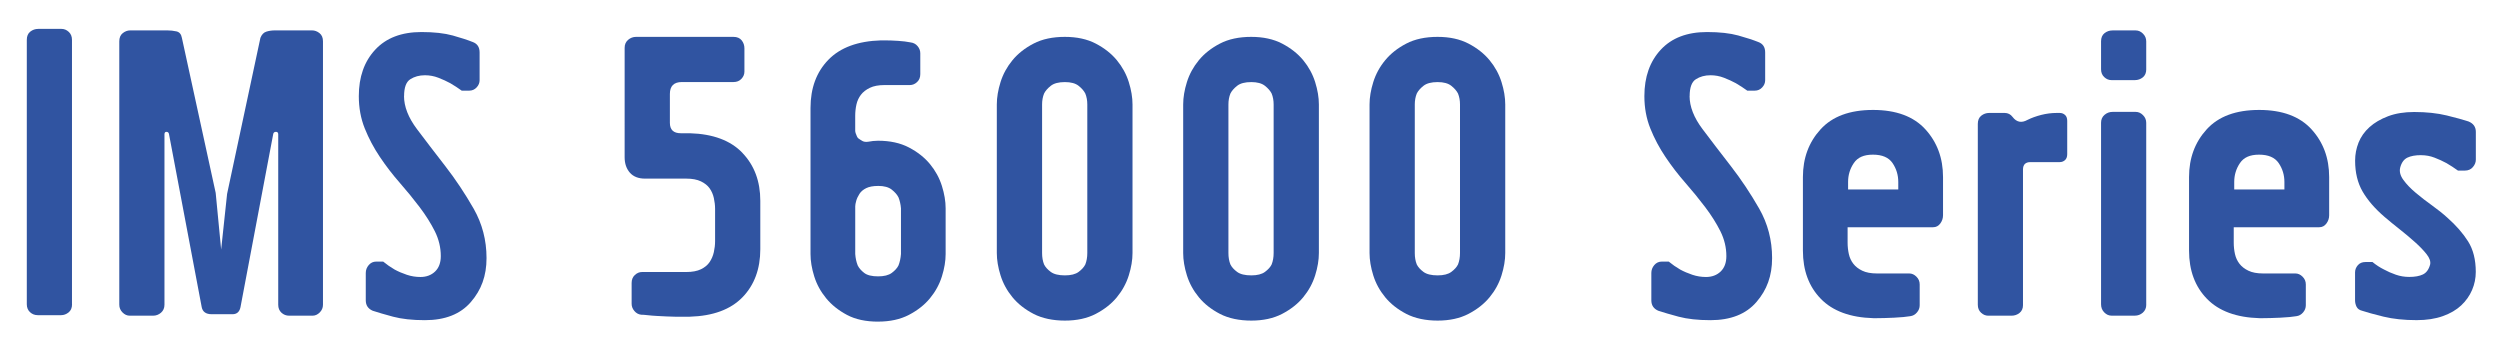
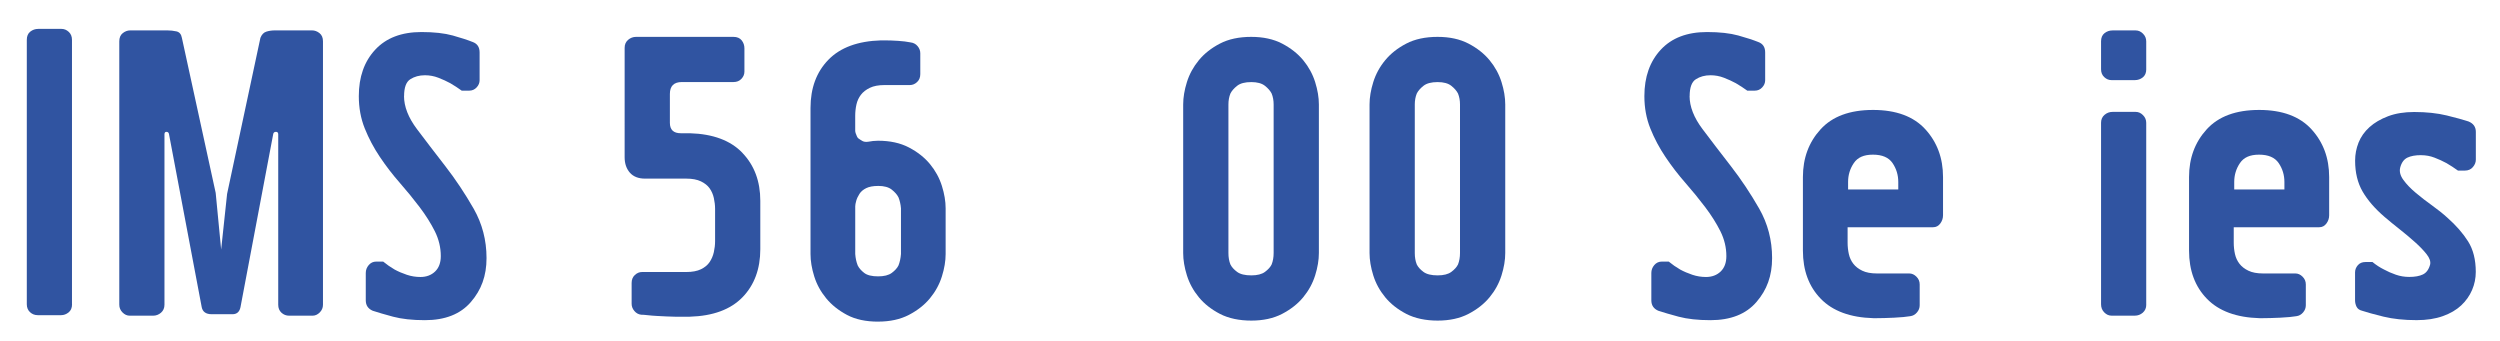
<svg xmlns="http://www.w3.org/2000/svg" id="Layer_1" version="1.1" viewBox="0 0 764.76 104.31">
  <defs>
    <style> .st0 { fill: #3054a1; } </style>
  </defs>
  <path class="st0" d="M22.04,93.06c0,1.12-.36,1.95-1.06,2.51-.71.56-1.47.84-2.28.84h-7.15c-.91,0-1.7-.3-2.36-.91-.66-.61-.99-1.42-.99-2.43V12.19c0-1.11.35-1.95,1.06-2.51.71-.56,1.52-.84,2.43-.84h7.14c.81,0,1.54.3,2.2.91.66.61.99,1.42.99,2.43v80.87Z" />
  <path class="st0" d="M97.74,10.14c.71.56,1.06,1.39,1.06,2.51v80.57c0,.91-.33,1.7-.99,2.36-.66.66-1.39.99-2.2.99h-7.15c-.91,0-1.7-.3-2.36-.91-.66-.61-.99-1.42-.99-2.43v-52.14c0-.51-.23-.76-.68-.76s-.74.2-.84.61l-10.03,53.05c-.3,1.42-1.12,2.13-2.43,2.13h-6.38c-1.72,0-2.74-.71-3.04-2.13l-10.03-53.05c-.1-.4-.36-.61-.76-.61s-.61.25-.61.76v52.14c0,1.01-.36,1.82-1.06,2.43-.71.61-1.52.91-2.43.91h-7.14c-.81,0-1.55-.33-2.2-.99-.66-.66-.99-1.44-.99-2.36V12.65c0-1.11.35-1.95,1.06-2.51.71-.56,1.47-.84,2.28-.84h11.4c.91,0,1.82.1,2.74.3.91.2,1.47.86,1.67,1.98l10.34,47.43,1.67,17.33,1.82-17.03,10.19-47.73c.4-1.01,1.01-1.65,1.82-1.9.81-.25,1.67-.38,2.58-.38h11.4c.81,0,1.57.28,2.28.84Z" />
  <path class="st0" d="M123.59,29.37c0,3.24,1.32,6.61,3.95,10.11,2.63,3.5,5.52,7.27,8.67,11.33,3.14,4.05,6.03,8.39,8.67,13,2.63,4.61,3.95,9.65,3.95,15.13s-1.6,9.75-4.79,13.45c-3.19,3.7-7.88,5.55-14.06,5.55-3.85,0-7.1-.36-9.73-1.06-2.64-.71-4.71-1.32-6.23-1.82-1.42-.61-2.13-1.67-2.13-3.19v-8.36c0-.91.3-1.72.91-2.43.61-.71,1.37-1.06,2.28-1.06h2.13c1.11.91,2.28,1.72,3.5,2.43,1.11.61,2.36,1.14,3.72,1.6s2.76.68,4.18.68c1.82,0,3.32-.56,4.48-1.67,1.16-1.11,1.75-2.68,1.75-4.71,0-2.63-.61-5.17-1.82-7.6-1.22-2.43-2.76-4.89-4.64-7.37-1.88-2.48-3.9-4.96-6.08-7.45-2.18-2.48-4.21-5.12-6.08-7.9-1.88-2.79-3.42-5.7-4.64-8.74-1.22-3.04-1.82-6.33-1.82-9.88,0-5.88,1.67-10.61,5.02-14.21,3.34-3.6,8.06-5.4,14.14-5.4,3.85,0,7.04.36,9.58,1.06,2.53.71,4.56,1.37,6.08,1.98,1.42.51,2.13,1.57,2.13,3.19v8.51c0,.81-.3,1.55-.91,2.2-.61.66-1.37.99-2.28.99h-2.28c-1.12-.81-2.28-1.57-3.5-2.28-1.12-.61-2.33-1.16-3.65-1.67-1.32-.51-2.69-.76-4.1-.76-1.72,0-3.22.41-4.48,1.22-1.27.81-1.9,2.53-1.9,5.17Z" />
  <path class="st0" d="M227.11,46.78c3.65,3.8,5.47,8.69,5.47,14.67v14.75c0,6.08-1.82,11-5.47,14.75-3.65,3.75-9.02,5.72-16.11,5.93h-4.56c-.71,0-1.55-.03-2.51-.08-.96-.05-1.95-.1-2.96-.15-1.01-.05-1.95-.13-2.81-.23-.86-.1-1.55-.15-2.05-.15-.81-.1-1.5-.48-2.05-1.14-.56-.66-.84-1.39-.84-2.2v-6.38c0-1.01.33-1.82.99-2.43.66-.61,1.39-.91,2.2-.91h13.53c1.82,0,3.32-.28,4.48-.84,1.16-.56,2.05-1.29,2.66-2.2s1.04-1.92,1.29-3.04c.25-1.11.38-2.23.38-3.34v-9.88c0-1.11-.13-2.23-.38-3.34-.25-1.11-.68-2.1-1.29-2.96-.61-.86-1.5-1.57-2.66-2.13-1.17-.56-2.66-.84-4.48-.84h-12.62c-2.03,0-3.57-.61-4.64-1.82-1.06-1.22-1.6-2.79-1.6-4.71V14.62c0-1.01.35-1.82,1.06-2.43.71-.61,1.52-.91,2.43-.91h29.8c1.11,0,1.95.36,2.51,1.06.56.71.84,1.52.84,2.43v7.14c0,.81-.3,1.55-.91,2.2-.61.66-1.42.99-2.43.99h-15.81c-2.43,0-3.65,1.22-3.65,3.65v8.82c0,2.13,1.11,3.19,3.34,3.19h2.74c7.09.2,12.47,2.2,16.11,6Z" />
  <path class="st0" d="M268.61,98.39c-3.75,0-6.92-.68-9.5-2.05-2.58-1.37-4.71-3.06-6.38-5.09-1.67-2.03-2.89-4.26-3.65-6.69-.76-2.43-1.14-4.71-1.14-6.84v-44.69c0-6.08,1.82-11,5.47-14.75,3.65-3.75,9.02-5.72,16.11-5.93h.91c1.42,0,2.86.05,4.33.15,1.47.1,2.71.25,3.72.46.91.1,1.65.48,2.2,1.14.56.66.84,1.39.84,2.2v6.38c0,1.01-.33,1.82-.99,2.43-.66.61-1.39.91-2.2.91h-7.75c-1.82,0-3.32.28-4.48.84-1.17.56-2.08,1.27-2.74,2.13-.66.86-1.12,1.85-1.37,2.96-.25,1.12-.38,2.28-.38,3.5v4.56c0,.2.05.46.15.76.1.2.2.46.3.76.1.3.25.56.46.76.4.3.84.58,1.29.84.46.25,1.04.33,1.75.23.51-.1,1.01-.18,1.52-.23.51-.05,1.01-.08,1.52-.08,3.65,0,6.79.68,9.42,2.05,2.63,1.37,4.79,3.07,6.46,5.09,1.67,2.03,2.89,4.26,3.65,6.69.76,2.43,1.14,4.71,1.14,6.84v13.99c0,2.13-.38,4.41-1.14,6.84-.76,2.43-1.98,4.66-3.65,6.69-1.67,2.03-3.83,3.72-6.46,5.09-2.64,1.37-5.78,2.05-9.42,2.05ZM268.61,56.88c-1.52,0-2.74.23-3.65.68s-1.6,1.04-2.05,1.75c-.46.71-.79,1.42-.99,2.13-.2.71-.3,1.27-.3,1.67v14.59c.1,1.32.35,2.48.76,3.5.4.81,1.06,1.57,1.98,2.28.91.71,2.33,1.06,4.26,1.06,1.82,0,3.22-.35,4.18-1.06.96-.71,1.65-1.47,2.05-2.28.4-1.01.66-2.18.76-3.5v-13.99c-.1-1.22-.36-2.33-.76-3.34-.41-.81-1.09-1.6-2.05-2.36-.96-.76-2.36-1.14-4.18-1.14Z" />
-   <path class="st0" d="M325.76,11.28c3.65,0,6.79.68,9.43,2.05,2.63,1.37,4.79,3.07,6.46,5.09,1.67,2.03,2.89,4.26,3.65,6.69s1.14,4.71,1.14,6.84v45.45c0,2.13-.38,4.41-1.14,6.84s-1.98,4.66-3.65,6.69c-1.67,2.03-3.83,3.72-6.46,5.09-2.64,1.37-5.78,2.05-9.43,2.05s-6.94-.68-9.58-2.05c-2.64-1.37-4.79-3.06-6.46-5.09-1.67-2.03-2.89-4.26-3.65-6.69-.76-2.43-1.14-4.71-1.14-6.84V31.95c0-2.13.38-4.41,1.14-6.84.76-2.43,1.98-4.66,3.65-6.69,1.67-2.03,3.82-3.72,6.46-5.09,2.63-1.37,5.83-2.05,9.58-2.05ZM332.61,31.95c0-1.22-.2-2.33-.61-3.34-.41-.81-1.09-1.6-2.05-2.36-.96-.76-2.36-1.14-4.18-1.14-1.93,0-3.37.38-4.33,1.14-.96.76-1.65,1.55-2.05,2.36-.41,1.01-.61,2.13-.61,3.34v45.45c0,1.32.2,2.48.61,3.5.4.81,1.09,1.57,2.05,2.28.96.71,2.41,1.06,4.33,1.06,1.82,0,3.22-.35,4.18-1.06.96-.71,1.65-1.47,2.05-2.28.4-1.01.61-2.18.61-3.5V31.95Z" />
  <path class="st0" d="M382.77,11.28c3.65,0,6.79.68,9.43,2.05,2.63,1.37,4.79,3.07,6.46,5.09,1.67,2.03,2.89,4.26,3.65,6.69s1.14,4.71,1.14,6.84v45.45c0,2.13-.38,4.41-1.14,6.84s-1.98,4.66-3.65,6.69c-1.67,2.03-3.83,3.72-6.46,5.09-2.64,1.37-5.78,2.05-9.43,2.05s-6.94-.68-9.58-2.05c-2.64-1.37-4.79-3.06-6.46-5.09-1.67-2.03-2.89-4.26-3.65-6.69-.76-2.43-1.14-4.71-1.14-6.84V31.95c0-2.13.38-4.41,1.14-6.84.76-2.43,1.98-4.66,3.65-6.69,1.67-2.03,3.82-3.72,6.46-5.09,2.63-1.37,5.83-2.05,9.58-2.05ZM389.61,31.95c0-1.22-.2-2.33-.61-3.34-.41-.81-1.09-1.6-2.05-2.36-.96-.76-2.36-1.14-4.18-1.14-1.93,0-3.37.38-4.33,1.14-.96.76-1.65,1.55-2.05,2.36-.41,1.01-.61,2.13-.61,3.34v45.45c0,1.32.2,2.48.61,3.5.4.81,1.09,1.57,2.05,2.28.96.71,2.41,1.06,4.33,1.06,1.82,0,3.22-.35,4.18-1.06.96-.71,1.65-1.47,2.05-2.28.4-1.01.61-2.18.61-3.5V31.95Z" />
  <path class="st0" d="M439.78,11.28c3.65,0,6.79.68,9.43,2.05,2.63,1.37,4.79,3.07,6.46,5.09,1.67,2.03,2.89,4.26,3.65,6.69.76,2.43,1.14,4.71,1.14,6.84v45.45c0,2.13-.38,4.41-1.14,6.84-.76,2.43-1.98,4.66-3.65,6.69-1.67,2.03-3.83,3.72-6.46,5.09-2.64,1.37-5.78,2.05-9.43,2.05s-6.94-.68-9.58-2.05c-2.64-1.37-4.79-3.06-6.46-5.09-1.67-2.03-2.89-4.26-3.65-6.69-.76-2.43-1.14-4.71-1.14-6.84V31.95c0-2.13.38-4.41,1.14-6.84.76-2.43,1.97-4.66,3.65-6.69,1.67-2.03,3.82-3.72,6.46-5.09,2.63-1.37,5.83-2.05,9.58-2.05ZM446.62,31.95c0-1.22-.2-2.33-.61-3.34-.41-.81-1.09-1.6-2.05-2.36s-2.36-1.14-4.18-1.14c-1.93,0-3.37.38-4.33,1.14-.96.76-1.65,1.55-2.05,2.36-.41,1.01-.61,2.13-.61,3.34v45.45c0,1.32.2,2.48.61,3.5.4.81,1.09,1.57,2.05,2.28.96.71,2.41,1.06,4.33,1.06,1.82,0,3.22-.35,4.18-1.06.96-.71,1.65-1.47,2.05-2.28.4-1.01.61-2.18.61-3.5V31.95Z" />
  <path class="st0" d="M516.85,29.37c0,3.24,1.32,6.61,3.95,10.11,2.63,3.5,5.52,7.27,8.67,11.33,3.14,4.05,6.03,8.39,8.67,13,2.63,4.61,3.95,9.65,3.95,15.13s-1.6,9.75-4.79,13.45c-3.19,3.7-7.88,5.55-14.06,5.55-3.85,0-7.09-.36-9.73-1.06-2.64-.71-4.71-1.32-6.23-1.82-1.42-.61-2.13-1.67-2.13-3.19v-8.36c0-.91.3-1.72.91-2.43.61-.71,1.37-1.06,2.28-1.06h2.13c1.11.91,2.28,1.72,3.5,2.43,1.11.61,2.36,1.14,3.72,1.6s2.76.68,4.18.68c1.82,0,3.32-.56,4.48-1.67,1.16-1.11,1.75-2.68,1.75-4.71,0-2.63-.61-5.17-1.82-7.6-1.22-2.43-2.76-4.89-4.64-7.37-1.88-2.48-3.9-4.96-6.08-7.45-2.18-2.48-4.21-5.12-6.08-7.9-1.88-2.79-3.42-5.7-4.64-8.74-1.22-3.04-1.82-6.33-1.82-9.88,0-5.88,1.67-10.61,5.02-14.21,3.34-3.6,8.06-5.4,14.14-5.4,3.85,0,7.04.36,9.58,1.06,2.53.71,4.56,1.37,6.08,1.98,1.42.51,2.13,1.57,2.13,3.19v8.51c0,.81-.3,1.55-.91,2.2-.61.66-1.37.99-2.28.99h-2.28c-1.12-.81-2.28-1.57-3.5-2.28-1.12-.61-2.33-1.16-3.65-1.67-1.32-.51-2.69-.76-4.1-.76-1.72,0-3.22.41-4.48,1.22-1.27.81-1.9,2.53-1.9,5.17Z" />
  <path class="st0" d="M572.94,33.63c7.09,0,12.44,1.98,16.04,5.93,3.6,3.95,5.4,8.82,5.4,14.59v11.71c0,.91-.28,1.75-.84,2.51-.56.76-1.29,1.14-2.2,1.14h-26.15v4.71c0,1.22.13,2.38.38,3.5.25,1.12.71,2.1,1.37,2.96.66.86,1.57,1.57,2.74,2.13,1.16.56,2.66.84,4.49.84h9.88c.81,0,1.54.33,2.2.99.66.66.99,1.44.99,2.36v6.38c0,.81-.28,1.55-.84,2.2-.56.66-1.24,1.04-2.05,1.14-1.12.2-2.76.35-4.94.46-2.18.1-3.98.15-5.4.15h-.91c-7.09-.2-12.47-2.18-16.11-5.93-3.65-3.75-5.47-8.67-5.47-14.75v-22.5c0-5.78,1.8-10.64,5.4-14.59,3.6-3.95,8.94-5.93,16.04-5.93ZM580.69,57.95v-2.28c0-2.13-.58-4.05-1.75-5.78-1.17-1.72-3.17-2.58-6-2.58s-4.69.86-5.85,2.58c-1.17,1.72-1.75,3.65-1.75,5.78v2.28h15.35Z" />
-   <path class="st0" d="M631.69,35.15c.46.41.68,1.01.68,1.82v10.19c0,.81-.23,1.42-.68,1.82-.46.41-.99.61-1.6.61h-8.97c-1.52,0-2.28.76-2.28,2.28v41.5c0,1.01-.36,1.8-1.06,2.36-.71.56-1.52.84-2.43.84h-7.14c-.81,0-1.55-.3-2.2-.91-.66-.61-.99-1.42-.99-2.43v-55.33c0-1.11.35-1.95,1.06-2.51.71-.56,1.52-.84,2.43-.84h4.71c1.01,0,1.82.41,2.43,1.22,1.22,1.62,2.74,1.93,4.56.91,1.22-.61,2.61-1.11,4.18-1.52,1.57-.4,3.17-.61,4.79-.61h.91c.61,0,1.14.2,1.6.61Z" />
  <path class="st0" d="M656.55,21.16c0,1.12-.36,1.95-1.06,2.51-.71.56-1.52.84-2.43.84h-7.15c-.81,0-1.55-.3-2.2-.91-.66-.61-.99-1.42-.99-2.43v-8.51c0-1.11.35-1.95,1.06-2.51.71-.56,1.52-.84,2.43-.84h7.14c.81,0,1.54.33,2.2.99.66.66.99,1.44.99,2.36v8.51ZM656.55,93.22c0,1.01-.36,1.82-1.06,2.43-.71.61-1.52.91-2.43.91h-7.15c-.81,0-1.55-.33-2.2-.99-.66-.66-.99-1.49-.99-2.51v-55.49c0-1.01.35-1.82,1.06-2.43.71-.61,1.52-.91,2.43-.91h7.14c.81,0,1.54.33,2.2.99.66.66.99,1.44.99,2.36v55.64Z" />
  <path class="st0" d="M691.06,33.63c7.09,0,12.44,1.98,16.04,5.93,3.6,3.95,5.4,8.82,5.4,14.59v11.71c0,.91-.28,1.75-.84,2.51-.56.76-1.29,1.14-2.2,1.14h-26.15v4.71c0,1.22.13,2.38.38,3.5.25,1.12.71,2.1,1.37,2.96.66.86,1.57,1.57,2.74,2.13,1.16.56,2.66.84,4.49.84h9.88c.81,0,1.54.33,2.2.99.66.66.99,1.44.99,2.36v6.38c0,.81-.28,1.55-.84,2.2-.56.66-1.24,1.04-2.05,1.14-1.12.2-2.76.35-4.94.46-2.18.1-3.98.15-5.4.15h-.91c-7.09-.2-12.47-2.18-16.11-5.93-3.65-3.75-5.47-8.67-5.47-14.75v-22.5c0-5.78,1.8-10.64,5.4-14.59,3.6-3.95,8.94-5.93,16.04-5.93ZM698.81,57.95v-2.28c0-2.13-.58-4.05-1.75-5.78-1.17-1.72-3.17-2.58-6-2.58s-4.69.86-5.85,2.58c-1.17,1.72-1.75,3.65-1.75,5.78v2.28h15.35Z" />
  <path class="st0" d="M740.61,47.46c-1.72,0-3.12.25-4.18.76-1.06.51-1.8,1.52-2.2,3.04-.3,1.22.02,2.48.99,3.8.96,1.32,2.23,2.64,3.8,3.95,1.57,1.32,3.24,2.61,5.02,3.88,1.77,1.27,3.32,2.51,4.64,3.72,2.63,2.33,4.74,4.74,6.31,7.22,1.57,2.48,2.36,5.6,2.36,9.35,0,1.93-.38,3.78-1.14,5.55-.76,1.77-1.88,3.34-3.34,4.71-1.47,1.37-3.34,2.46-5.62,3.27-2.28.81-4.94,1.22-7.98,1.22-3.85,0-7.22-.36-10.11-1.06-2.89-.71-5.09-1.32-6.61-1.82-.81-.2-1.37-.61-1.67-1.22s-.46-1.27-.46-1.98v-8.51c0-.81.28-1.54.84-2.2.56-.66,1.34-.99,2.36-.99h2.13c1.11.91,2.28,1.67,3.5,2.28,1.11.61,2.33,1.14,3.65,1.6,1.32.46,2.68.68,4.1.68,1.72,0,3.12-.25,4.18-.76,1.06-.51,1.8-1.52,2.21-3.04.2-.91-.15-1.95-1.06-3.12-.91-1.16-2.1-2.41-3.57-3.72-1.47-1.32-3.04-2.63-4.71-3.95-1.67-1.32-3.22-2.58-4.64-3.8-2.94-2.53-5.17-5.12-6.69-7.75-1.52-2.63-2.28-5.78-2.28-9.42,0-1.92.35-3.77,1.06-5.55.71-1.77,1.82-3.34,3.34-4.71,1.52-1.37,3.42-2.48,5.7-3.34,2.28-.86,4.94-1.29,7.98-1.29,3.75,0,7.07.36,9.96,1.06,2.89.71,5.09,1.32,6.61,1.82,1.52.61,2.28,1.67,2.28,3.19v8.51c0,.81-.3,1.57-.91,2.28-.61.71-1.42,1.06-2.43,1.06h-2.13c-1.12-.81-2.28-1.57-3.5-2.28-1.12-.61-2.33-1.16-3.65-1.67-1.32-.51-2.69-.76-4.1-.76Z" />
</svg>